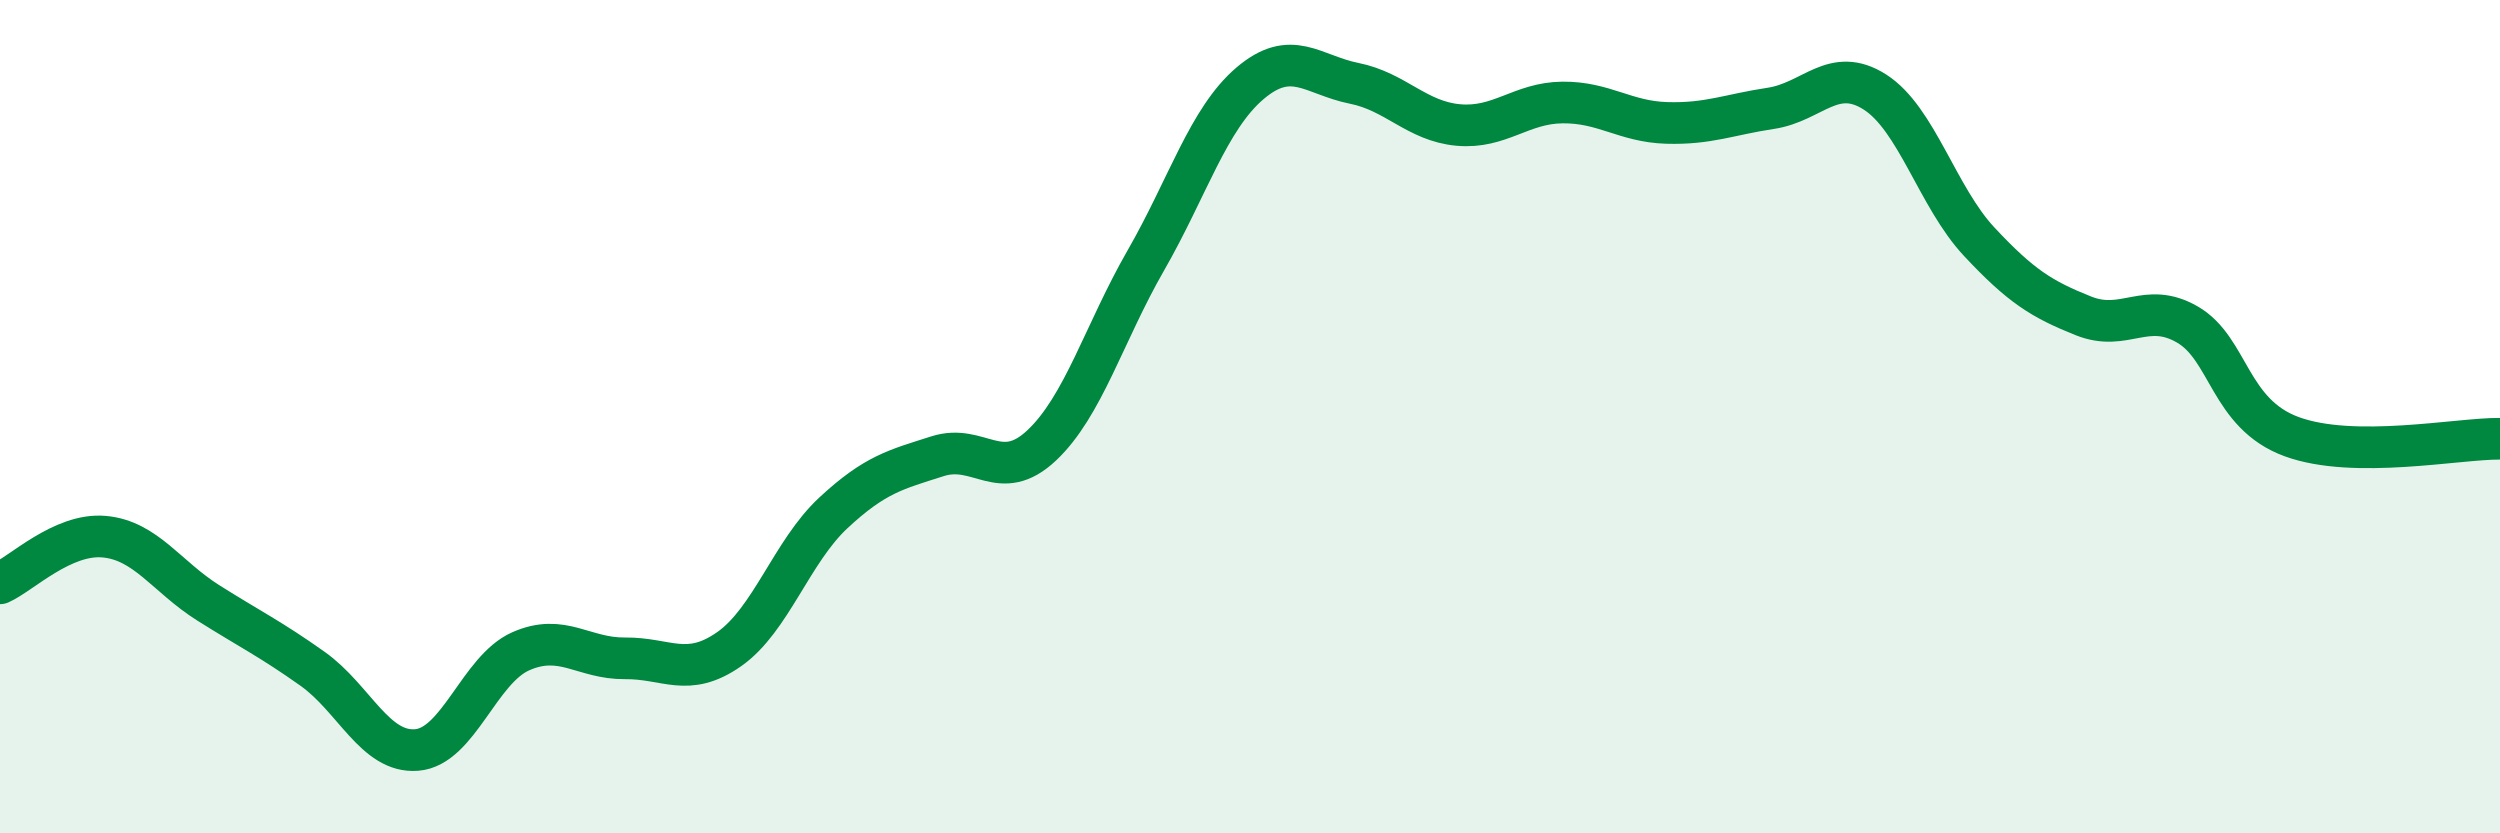
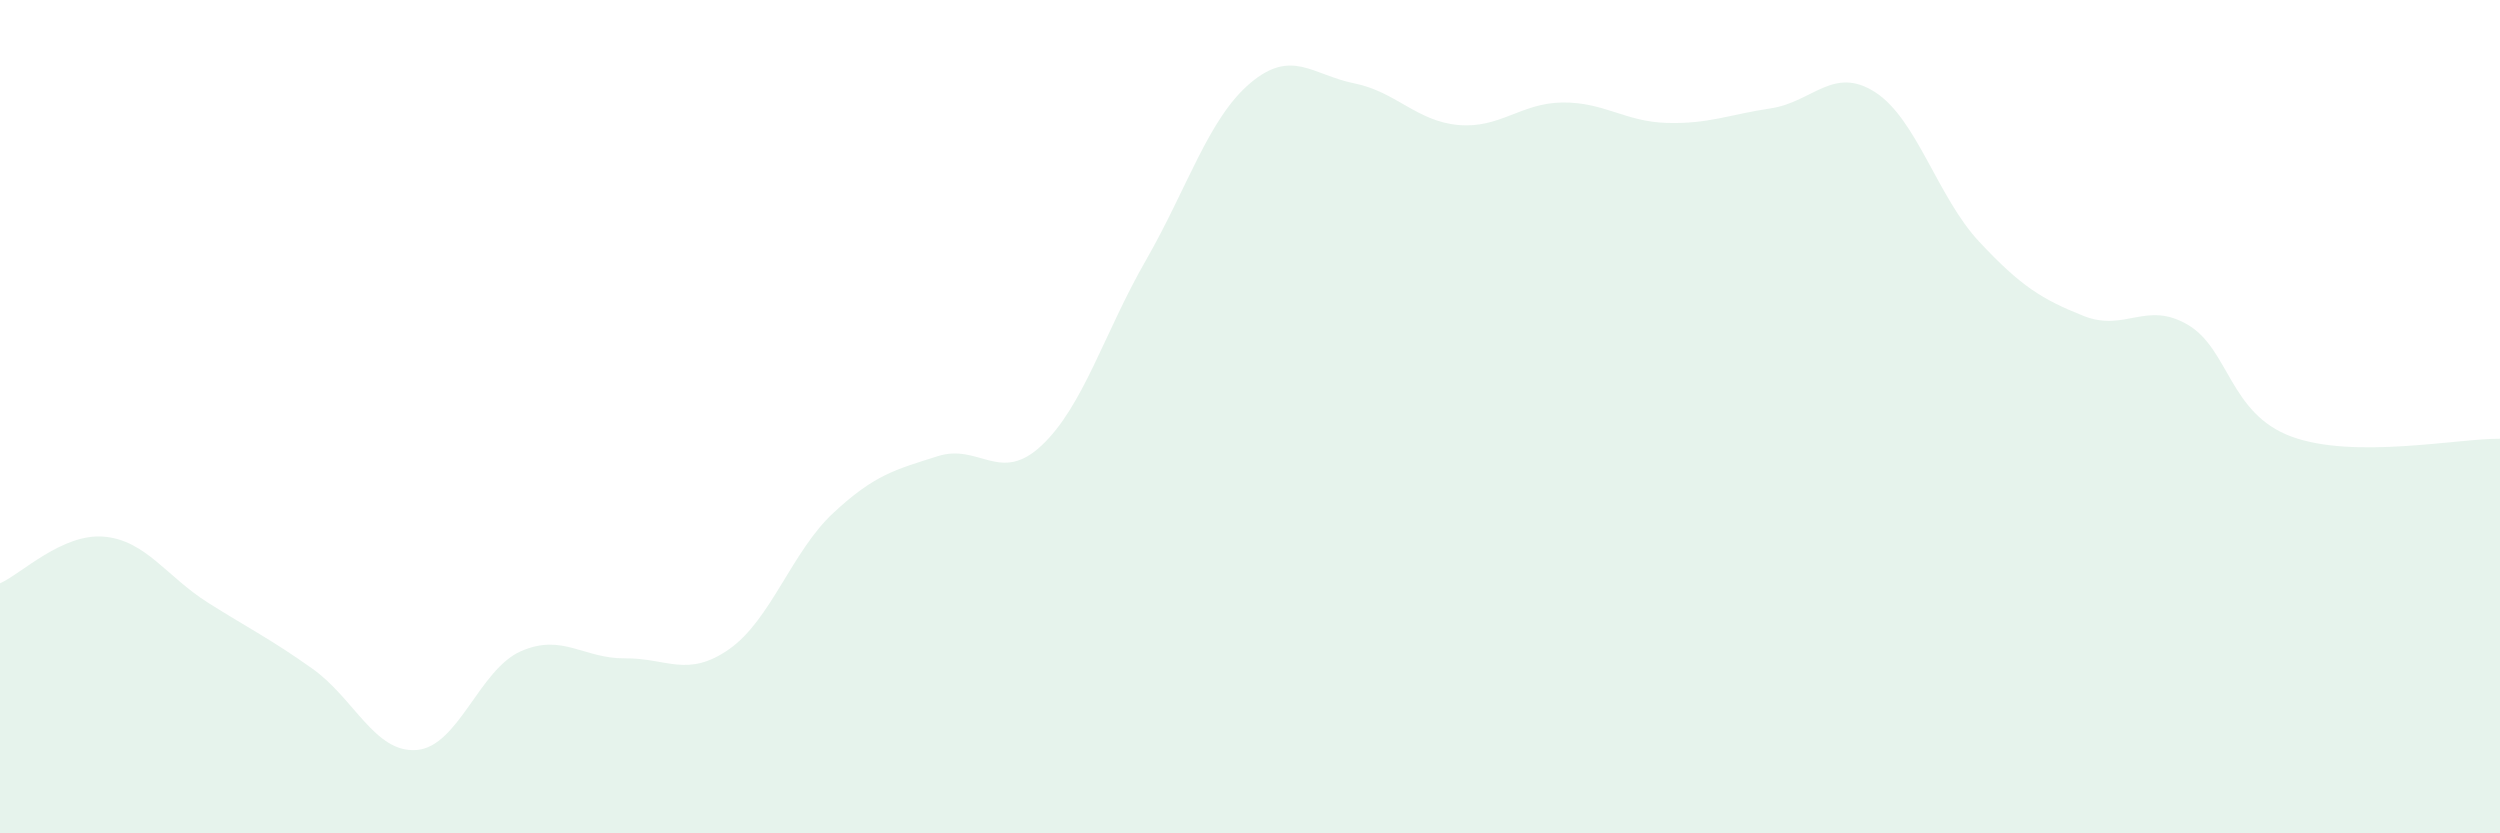
<svg xmlns="http://www.w3.org/2000/svg" width="60" height="20" viewBox="0 0 60 20">
  <path d="M 0,14 C 0.5,13.78 1.5,12.79 2.5,12.88 C 3.5,12.97 4,13.84 5,14.47 C 6,15.1 6.5,15.34 7.5,16.05 C 8.5,16.76 9,18.08 10,18 C 11,17.92 11.5,16.07 12.5,15.63 C 13.5,15.19 14,15.81 15,15.8 C 16,15.79 16.5,16.28 17.5,15.58 C 18.5,14.88 19,13.24 20,12.31 C 21,11.38 21.5,11.27 22.5,10.95 C 23.5,10.63 24,11.63 25,10.69 C 26,9.75 26.5,7.99 27.5,6.25 C 28.5,4.51 29,2.85 30,2 C 31,1.15 31.5,1.8 32.5,2 C 33.5,2.2 34,2.91 35,3 C 36,3.09 36.5,2.47 37.5,2.46 C 38.5,2.45 39,2.92 40,2.95 C 41,2.98 41.5,2.75 42.5,2.6 C 43.5,2.45 44,1.57 45,2.21 C 46,2.85 46.5,4.73 47.5,5.8 C 48.5,6.87 49,7.18 50,7.58 C 51,7.98 51.5,7.21 52.5,7.79 C 53.5,8.37 53.5,9.93 55,10.48 C 56.5,11.03 59,10.52 60,10.53L60 20L0 20Z" fill="#008740" opacity="0.1" stroke-linecap="round" stroke-linejoin="round" />
-   <path d="M 0,14 C 0.5,13.78 1.5,12.79 2.5,12.88 C 3.5,12.97 4,13.84 5,14.47 C 6,15.1 6.5,15.34 7.5,16.05 C 8.5,16.76 9,18.08 10,18 C 11,17.92 11.5,16.07 12.5,15.63 C 13.5,15.19 14,15.81 15,15.8 C 16,15.79 16.5,16.28 17.5,15.58 C 18.5,14.88 19,13.24 20,12.31 C 21,11.38 21.5,11.27 22.5,10.95 C 23.5,10.63 24,11.63 25,10.69 C 26,9.75 26.5,7.99 27.5,6.25 C 28.5,4.51 29,2.85 30,2 C 31,1.15 31.5,1.8 32.5,2 C 33.5,2.2 34,2.91 35,3 C 36,3.09 36.5,2.47 37.5,2.46 C 38.5,2.45 39,2.92 40,2.95 C 41,2.98 41.5,2.75 42.5,2.6 C 43.5,2.45 44,1.57 45,2.21 C 46,2.85 46.5,4.73 47.5,5.8 C 48.5,6.87 49,7.18 50,7.58 C 51,7.98 51.5,7.21 52.5,7.79 C 53.5,8.37 53.5,9.93 55,10.48 C 56.5,11.03 59,10.52 60,10.53" stroke="#008740" stroke-width="1" fill="none" stroke-linecap="round" stroke-linejoin="round" />
</svg>